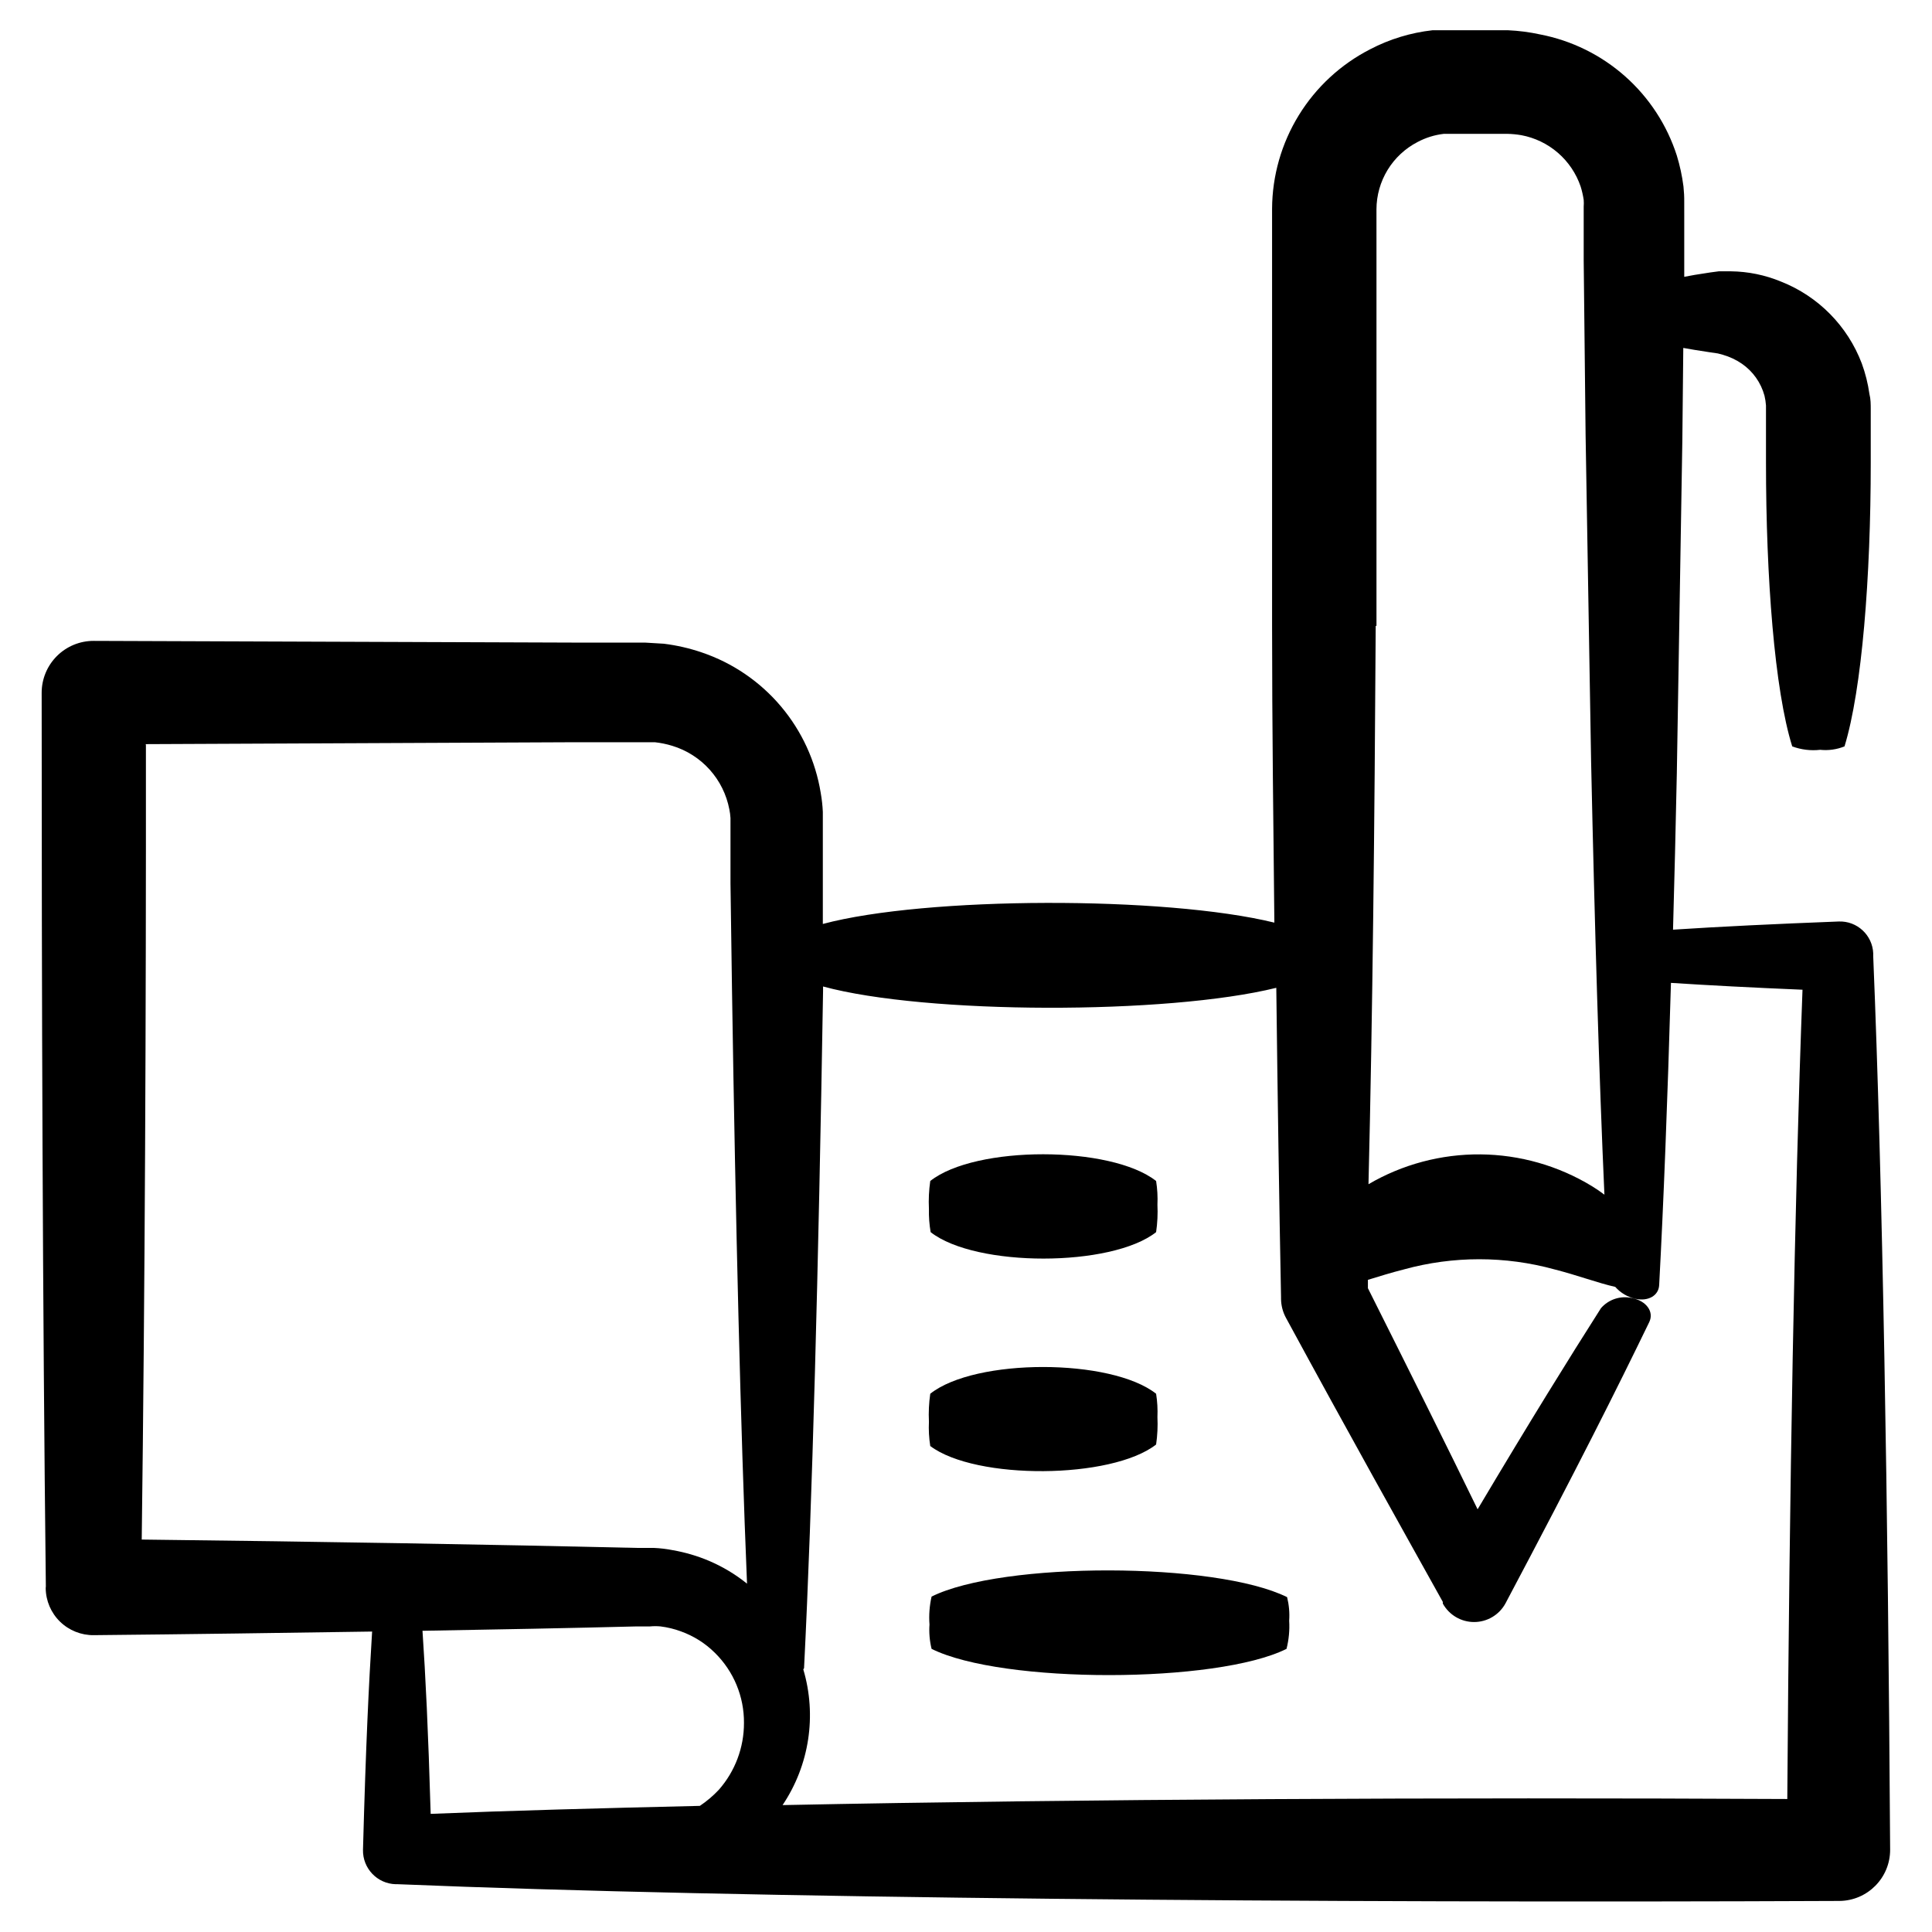
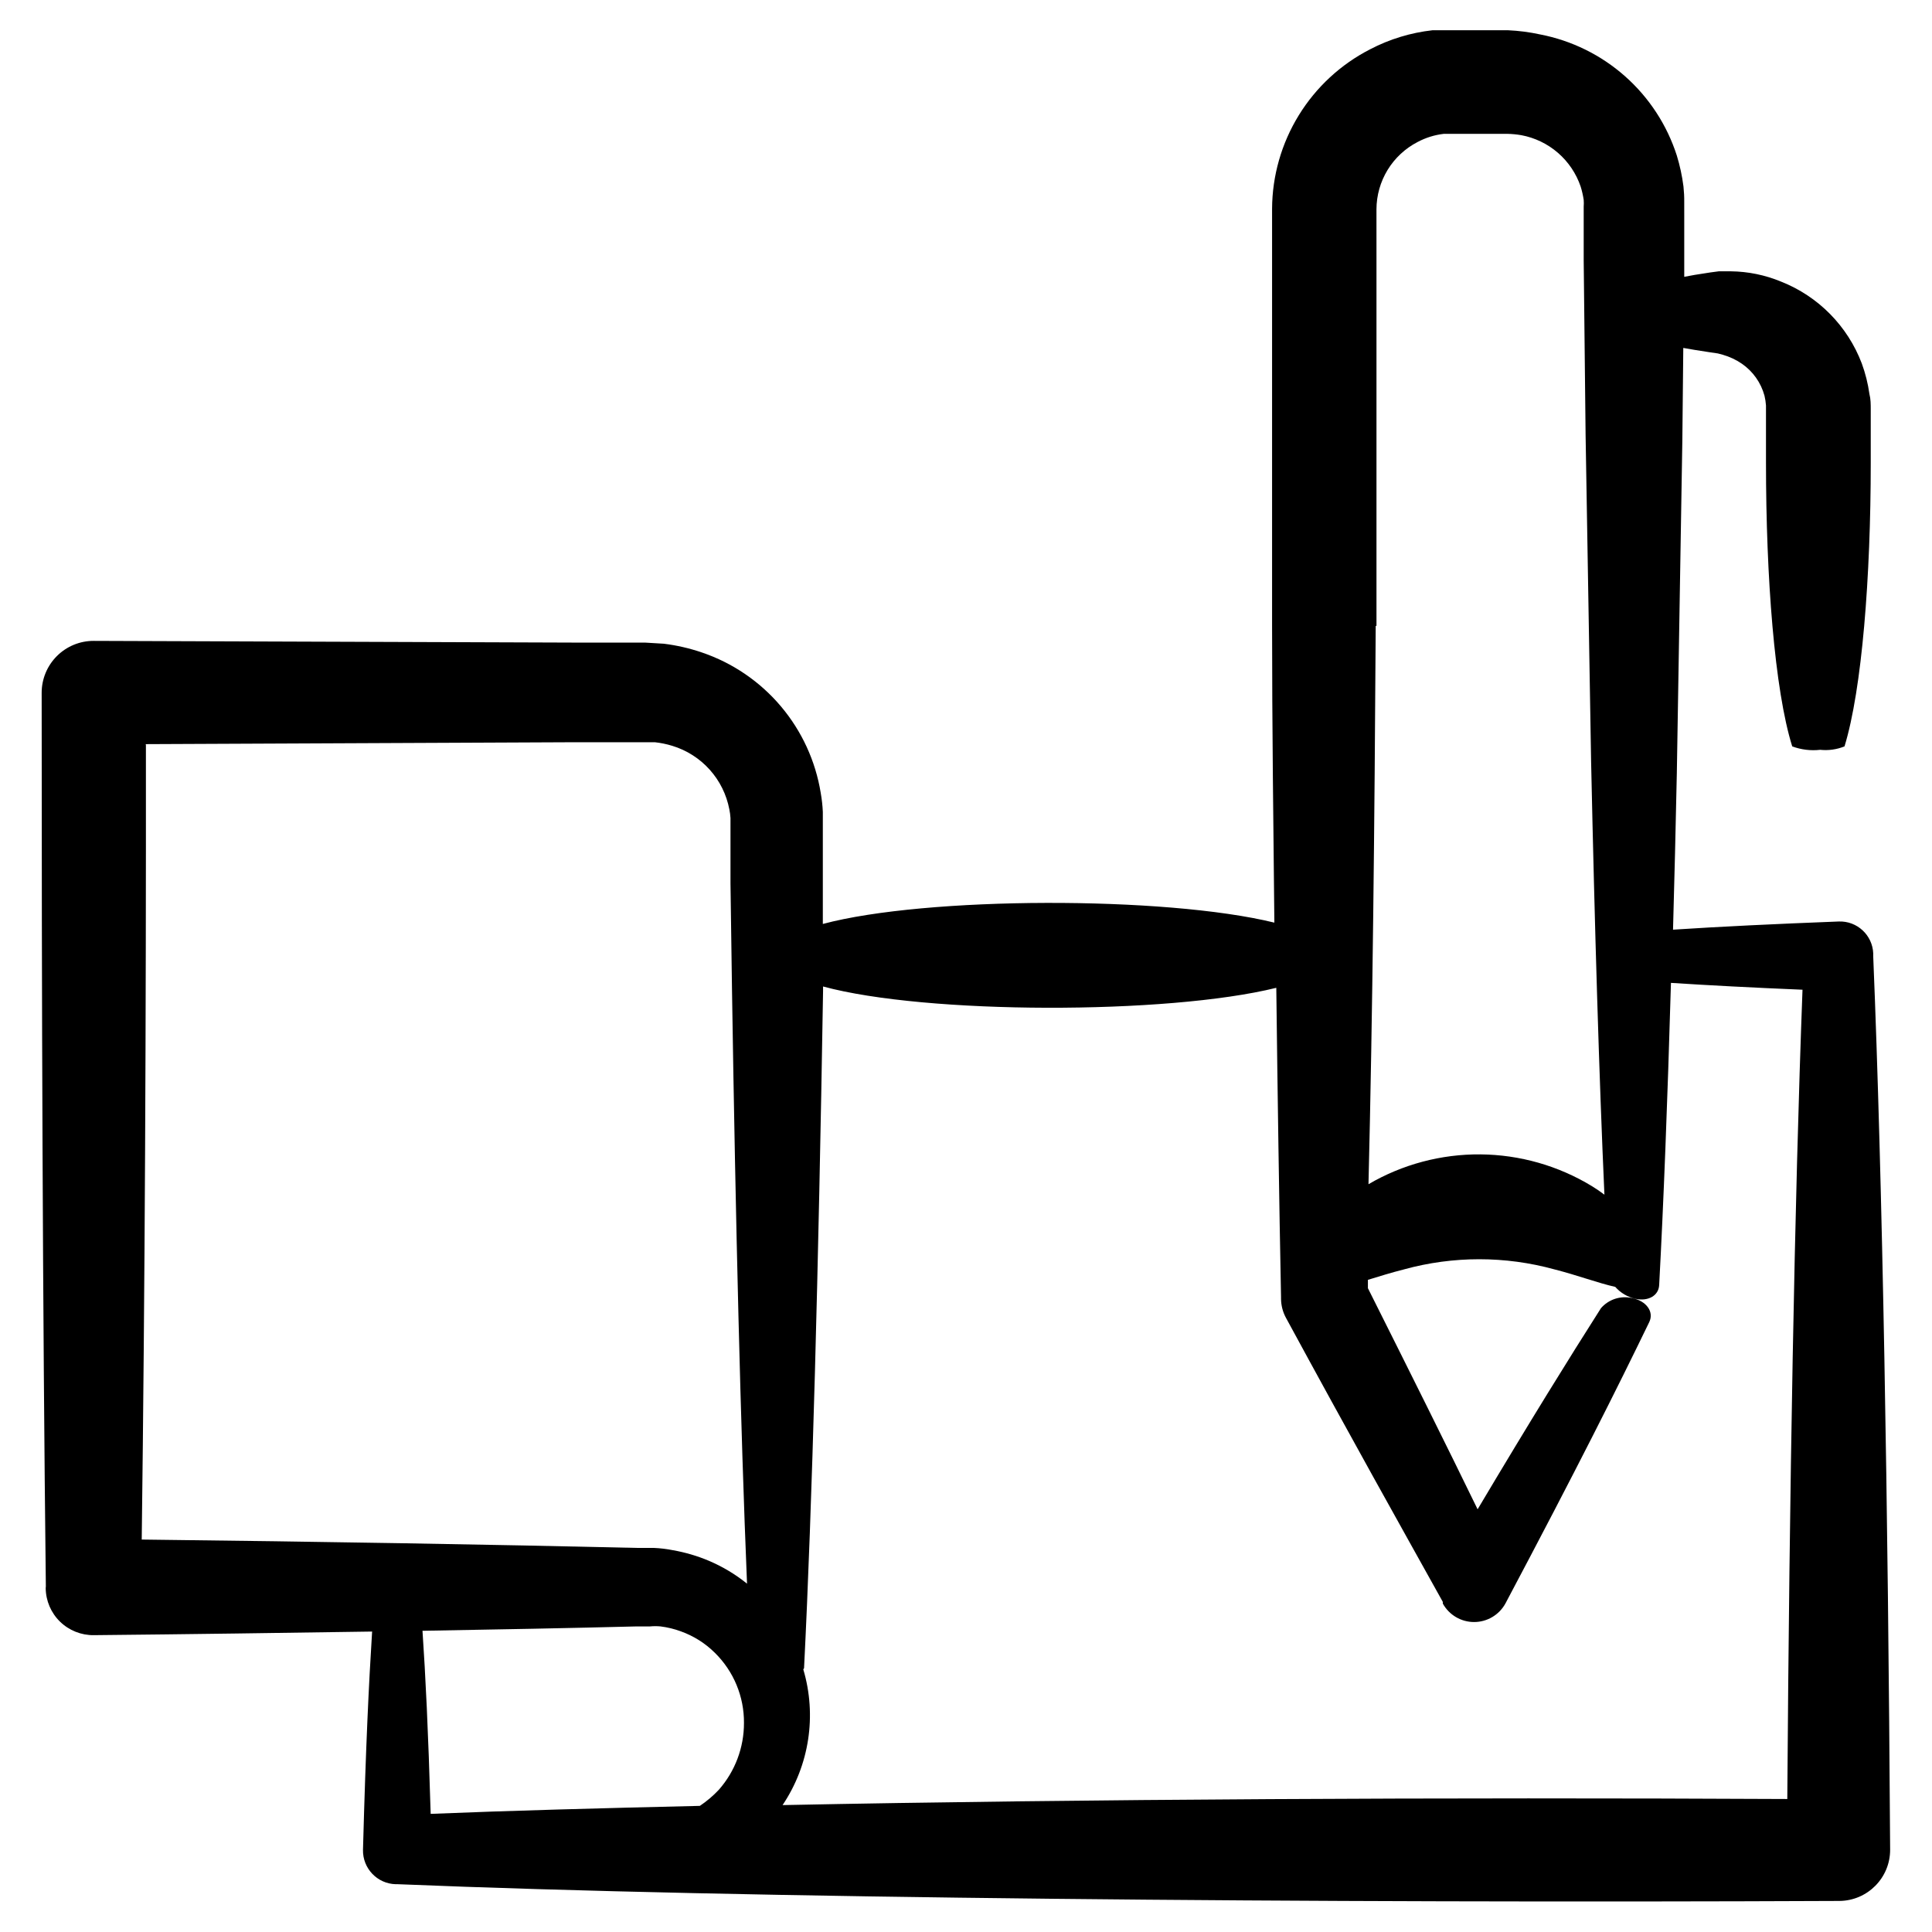
<svg xmlns="http://www.w3.org/2000/svg" fill="#000000" width="800px" height="800px" version="1.1" viewBox="144 144 512 512">
  <g>
    <path d="m156.11 564.89c0.039 3.34 1.402 6.527 3.793 8.863 2.391 2.332 5.613 3.621 8.953 3.582 25.645-0.25 50.383-0.605 73.758-0.957-0.855 13.602-1.664 29.875-2.418 57.836-0.113 4.906 3.758 8.984 8.664 9.121h0.605c91.191 3.777 243.49 5.039 381.99 4.434 7.465-0.059 13.48-6.141 13.449-13.605-0.555-91.492-2.016-176.94-4.484-236.79v-0.707h0.004c-0.191-4.848-4.269-8.633-9.121-8.461-17.078 0.656-31.539 1.359-43.934 2.168 0.371-13.234 0.707-27.07 1.008-41.516l1.461-88.168 0.25-24.484 2.922 0.504 4.18 0.656 2.066 0.301 1.309 0.352h0.008c1.793 0.516 3.496 1.312 5.035 2.367 2.938 2.027 5.059 5.023 5.996 8.465 0.207 0.859 0.344 1.738 0.402 2.621v15.266c0 30.23 2.266 60.105 6.953 75.066 2.363 0.879 4.902 1.191 7.406 0.906 2.191 0.23 4.406-0.082 6.449-0.906 4.637-15.113 6.953-44.988 6.953-75.066v-14.156c0-1.41 0-2.82-0.352-4.18v-0.004c-0.387-2.75-1.062-5.453-2.016-8.062-3.762-9.93-11.535-17.816-21.414-21.711-4.219-1.746-8.734-2.672-13.301-2.723h-3.176l-2.266 0.301-4.18 0.656-2.719 0.504v-16.27l-0.004-3.481c0.016-1.395-0.051-2.793-0.199-4.18-0.355-2.781-0.945-5.531-1.766-8.215-2.606-8.102-7.344-15.355-13.719-21.004-6.371-5.644-14.145-9.473-22.504-11.086-2.801-0.609-5.648-0.98-8.516-1.109h-12.391-3.324-4.281-0.004c-5.773 0.645-11.375 2.352-16.523 5.039-7.789 3.988-14.336 10.039-18.918 17.492-4.586 7.453-7.035 16.023-7.078 24.777v12.395 97.992c0 26.953 0.352 53.305 0.605 78.797-28.969-7.106-92.398-6.953-119.66 0.352v-25.188-4.484-0.004c-0.074-1.691-0.262-3.375-0.555-5.039-1.375-8.48-5.031-16.426-10.578-22.984-5.547-6.562-12.777-11.484-20.91-14.246-3.269-1.117-6.648-1.895-10.078-2.32l-5.039-0.301h-18.992l-127.06-0.453c-3.656-0.016-7.168 1.43-9.758 4.012-2.59 2.578-4.047 6.086-4.047 9.742 0 80.609 0.25 162.53 1.109 236.79zm352.67-255.03v-97.992l-0.004-12.395c0.012-3.68 1.031-7.293 2.949-10.438 1.922-3.144 4.664-5.699 7.934-7.394 2.164-1.152 4.519-1.887 6.953-2.168h1.863 2.82 12.195c1.23 0.023 2.461 0.145 3.676 0.352 3.59 0.672 6.941 2.285 9.703 4.676 2.762 2.391 4.836 5.473 6.016 8.93 0.359 1.152 0.629 2.332 0.809 3.527 0.047 0.602 0.047 1.207 0 1.812v14.207l0.504 46.301 1.461 86.555c0.957 44.184 2.117 83.43 3.527 114.77-1.059-0.805-2.168-1.562-3.324-2.266l-0.004-0.004c-8.902-5.414-19.105-8.32-29.527-8.41-10.422-0.086-20.672 2.644-29.668 7.906 1.105-45.395 1.609-95.574 1.914-147.97zm-151.7 276.24c2.168-42.977 3.828-105.8 5.039-179.46v-1.211c27.207 7.406 91.141 7.508 120.11 0.352 0.352 28.918 0.754 56.477 1.258 81.969v0.457c0.016 1.762 0.465 3.492 1.309 5.039 17.281 31.84 30.23 54.914 41.562 75.27v0.453h0.004c1.668 3.016 4.84 4.887 8.285 4.887s6.621-1.871 8.289-4.887c18.895-35.621 29.676-57.133 38.137-74.613 1.309-2.719-0.754-5.594-4.535-6.348h0.004c-3.039-0.711-6.219 0.316-8.266 2.668-8.566 13.453-18.488 29.422-32.695 53.305-8.062-16.574-17.383-35.266-29.07-58.594v-2.215c2.973-0.906 6.144-1.914 9.574-2.769v-0.004c13.039-3.586 26.809-3.586 39.848 0 6.144 1.562 11.586 3.629 16.121 4.637h0.004c1.414 1.602 3.301 2.715 5.391 3.172 3.375 0.707 6.098-0.855 6.246-3.629 1.16-21.512 2.215-48.719 3.125-80.105 10.078 0.656 21.664 1.258 34.863 1.812-2.117 56.277-3.477 132.5-4.031 214.47-90.688-0.453-186.41 0-266.26 1.613 7.098-10.57 9.113-23.762 5.488-35.973zm-22.57 32.195c-1.512 1.613-3.203 3.047-5.039 4.281-26.148 0.605-50.383 1.258-71.34 2.117-0.656-22.371-1.359-36.527-2.168-48.516 20.152-0.352 38.996-0.707 56.828-1.16h3.481c0.922-0.086 1.848-0.086 2.769 0 1.844 0.227 3.652 0.668 5.391 1.309 3.387 1.215 6.469 3.156 9.02 5.691 4.981 4.898 7.762 11.605 7.707 18.594 0.012 6.508-2.352 12.793-6.648 17.684zm-151.9-277.09 113.21-0.504h21.715l-0.004-0.004c1.574 0.172 3.125 0.492 4.637 0.957 3.812 1.16 7.238 3.344 9.902 6.309s4.465 6.606 5.211 10.52c0.16 0.766 0.262 1.539 0.305 2.316v2.82 14.508l0.402 28.312c0.957 61.715 2.266 115.88 3.981 157.24v0.008c-3.066-2.473-6.457-4.504-10.078-6.047-3.074-1.301-6.285-2.246-9.57-2.82-1.664-0.332-3.348-0.531-5.039-0.605h-4.434c-38.945-0.906-83.332-1.664-131.29-2.215 0.855-66.707 1.16-138.95 1.109-210.54z" />
-     <path d="m450.38 526.81c0.352-2.402 0.469-4.832 0.352-7.258 0.09-2.07-0.027-4.144-0.352-6.195-11.941-9.422-47.914-9.473-59.852 0-0.355 2.453-0.473 4.934-0.352 7.406-0.102 2.156 0.016 4.316 0.352 6.449 12.039 9.066 48.062 8.816 59.852-0.402z" />
-     <path d="m450.38 470.53c0.352-2.402 0.469-4.832 0.352-7.254 0.098-2.106-0.02-4.215-0.352-6.297-11.941-9.422-47.914-9.473-59.852 0-0.355 2.449-0.473 4.93-0.352 7.406-0.047 2.059 0.105 4.117 0.453 6.144 11.938 9.371 47.961 9.32 59.75 0z" />
-     <path d="m390.88 567.11c-0.555 2.426-0.742 4.922-0.555 7.406-0.152 2.164 0.035 4.34 0.555 6.449 18.742 9.32 75.57 9.219 94.062 0 0.617-2.438 0.855-4.953 0.703-7.457 0.145-2.102-0.043-4.207-0.551-6.25-18.895-9.371-75.473-9.469-94.215-0.148z" />
  </g>
</svg>